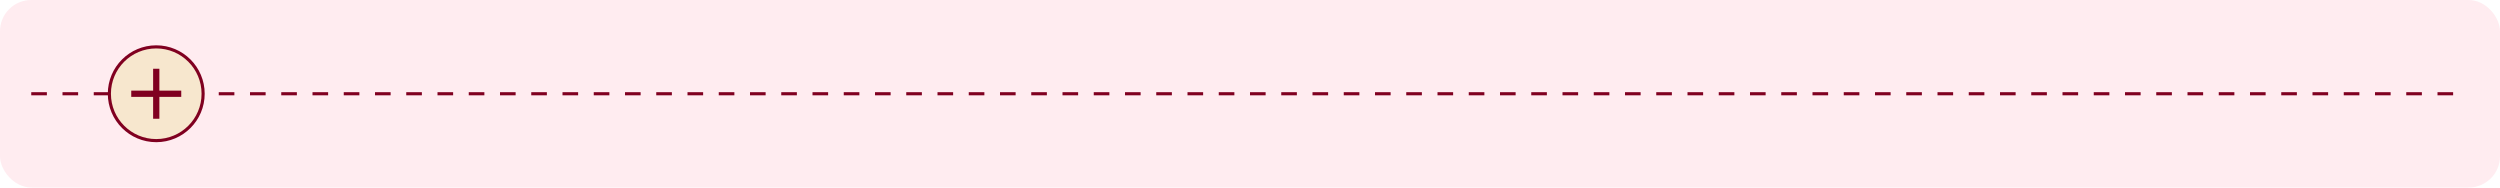
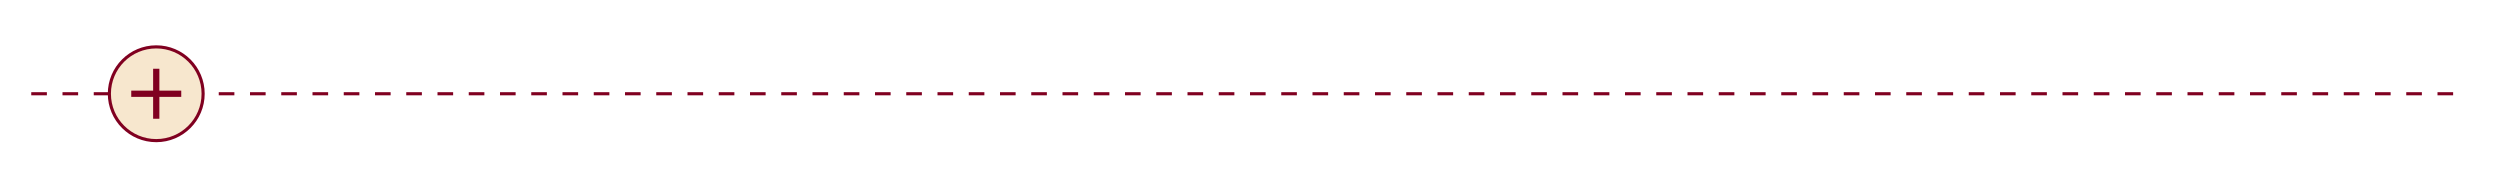
<svg xmlns="http://www.w3.org/2000/svg" height="60" viewBox="0 0 800 60" width="800">
-   <rect fill="#FFC0CB" height="100%" opacity="0.3" rx="10" ry="10" width="100%" />
  <line stroke="#800020" stroke-dasharray="5,5" stroke-width="1" x1="10" x2="790" y1="30" y2="30" />
  <circle cx="50" cy="30" fill="#F7E7CE" r="15" stroke="#800020" stroke-width="1" />
  <line stroke="#800020" stroke-width="2" x1="42" x2="58" y1="30" y2="30" />
  <line stroke="#800020" stroke-width="2" x1="50" x2="50" y1="22" y2="38" />
</svg>